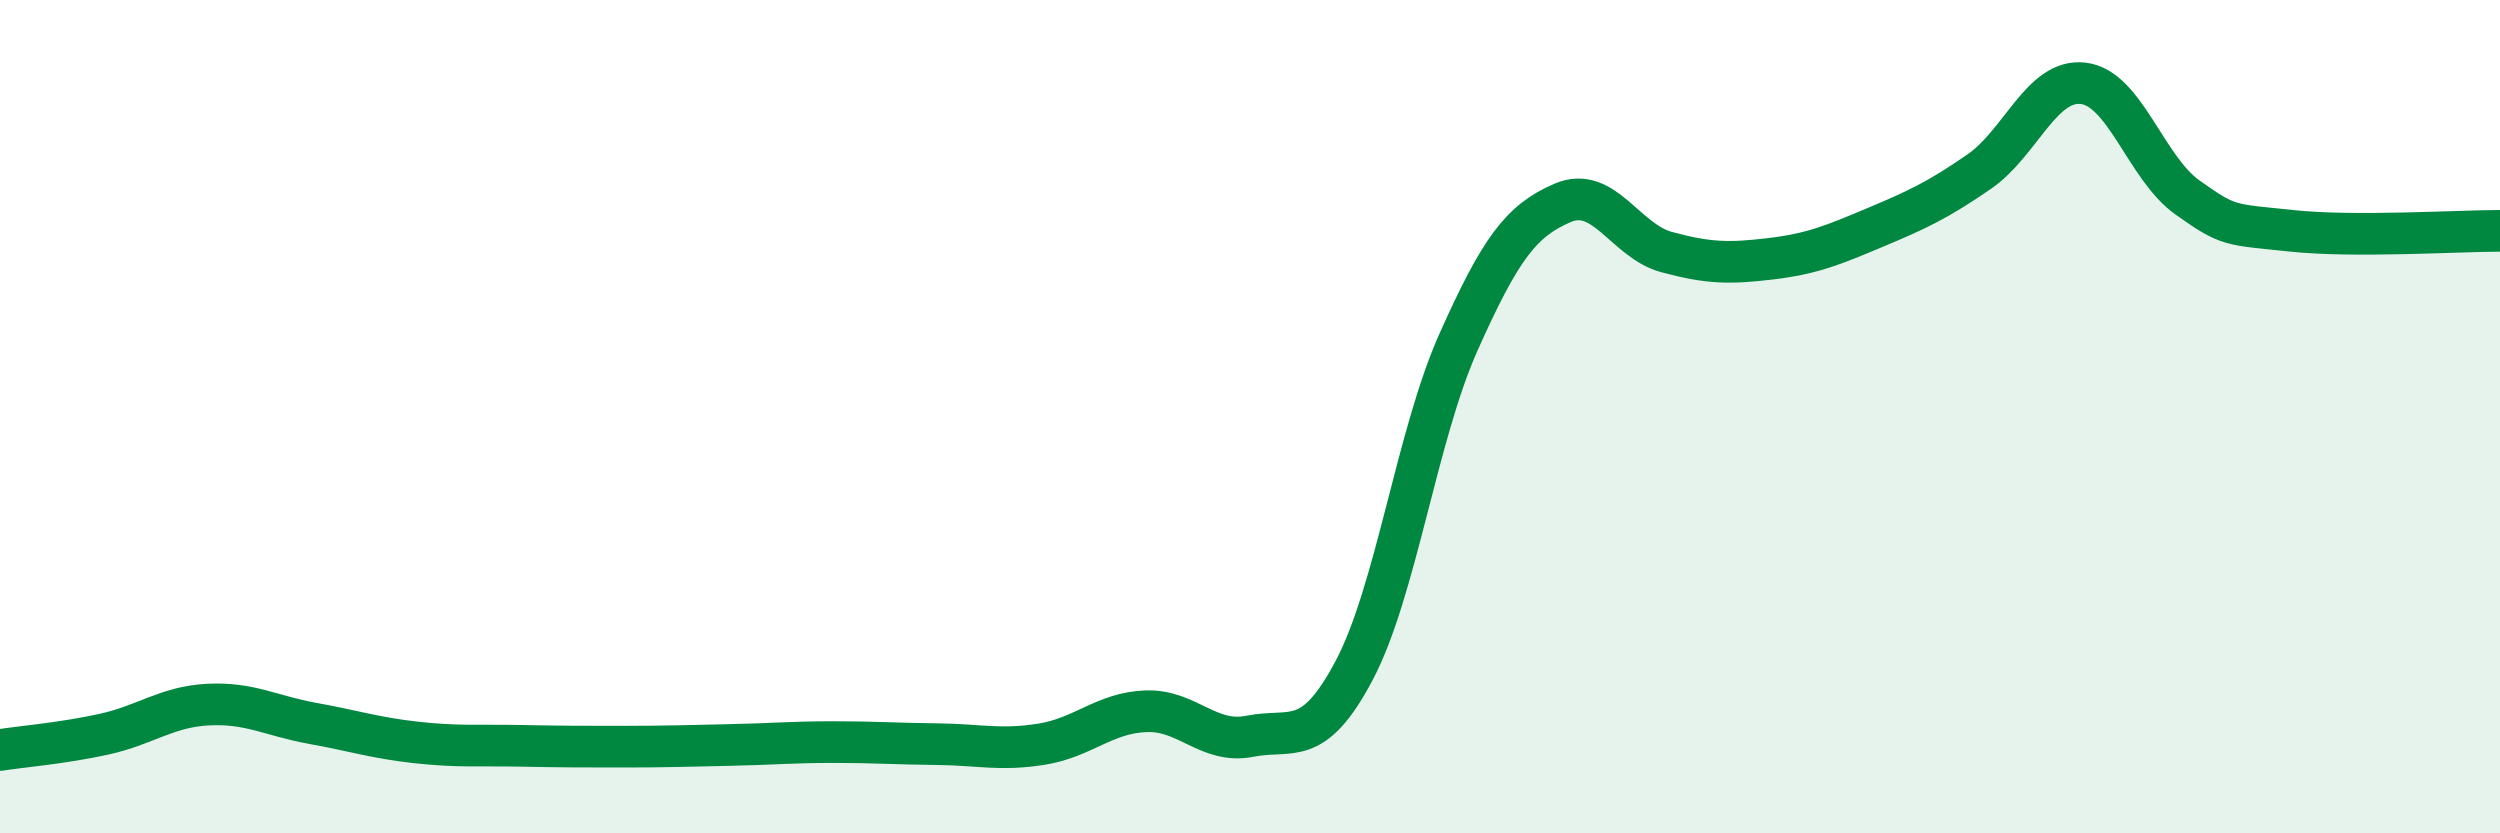
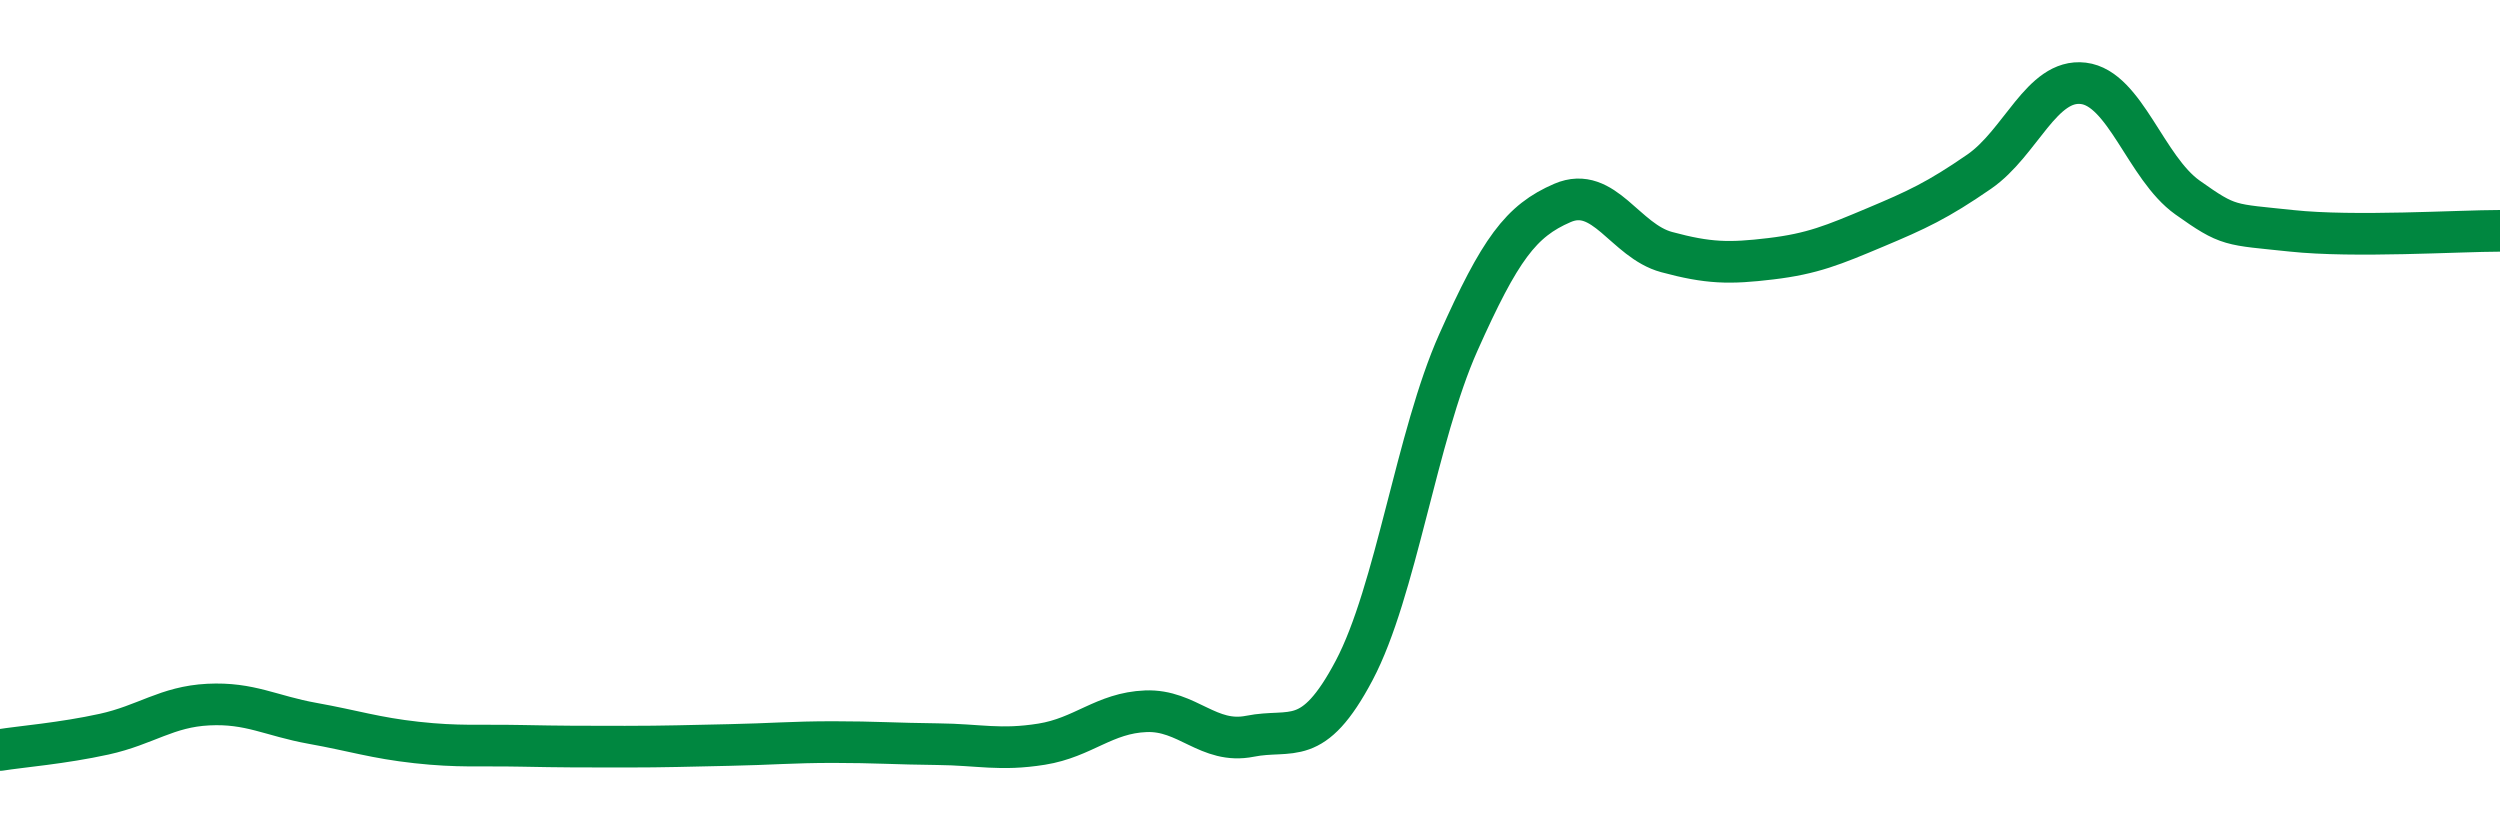
<svg xmlns="http://www.w3.org/2000/svg" width="60" height="20" viewBox="0 0 60 20">
-   <path d="M 0,18 C 0.5,17.92 1.5,17.84 2.5,17.62 C 3.5,17.4 4,16.96 5,16.91 C 6,16.86 6.5,17.18 7.5,17.36 C 8.5,17.54 9,17.71 10,17.82 C 11,17.93 11.5,17.88 12.5,17.9 C 13.5,17.92 14,17.92 15,17.92 C 16,17.92 16.5,17.9 17.5,17.88 C 18.5,17.86 19,17.81 20,17.81 C 21,17.81 21.5,17.85 22.5,17.86 C 23.5,17.87 24,18.02 25,17.86 C 26,17.7 26.5,17.11 27.5,17.07 C 28.5,17.03 29,17.87 30,17.67 C 31,17.47 31.5,17.98 32.5,16.09 C 33.5,14.2 34,10.46 35,8.22 C 36,5.98 36.5,5.3 37.5,4.87 C 38.5,4.44 39,5.78 40,6.05 C 41,6.32 41.5,6.33 42.5,6.21 C 43.5,6.09 44,5.88 45,5.46 C 46,5.04 46.5,4.81 47.5,4.12 C 48.5,3.43 49,1.88 50,2 C 51,2.12 51.5,4.03 52.5,4.74 C 53.5,5.45 53.5,5.38 55,5.54 C 56.5,5.7 59,5.54 60,5.54L60 20L0 20Z" fill="#008740" opacity="0.1" stroke-linecap="round" stroke-linejoin="round" />
  <path d="M 0,18 C 0.5,17.92 1.5,17.84 2.5,17.62 C 3.5,17.4 4,16.96 5,16.91 C 6,16.86 6.5,17.18 7.5,17.36 C 8.5,17.54 9,17.71 10,17.82 C 11,17.93 11.5,17.88 12.5,17.9 C 13.5,17.92 14,17.92 15,17.92 C 16,17.92 16.5,17.9 17.5,17.88 C 18.5,17.86 19,17.81 20,17.81 C 21,17.81 21.5,17.85 22.5,17.86 C 23.5,17.87 24,18.02 25,17.86 C 26,17.7 26.5,17.11 27.5,17.07 C 28.5,17.03 29,17.87 30,17.67 C 31,17.47 31.5,17.98 32.5,16.09 C 33.5,14.2 34,10.46 35,8.22 C 36,5.98 36.5,5.3 37.5,4.87 C 38.5,4.44 39,5.78 40,6.05 C 41,6.32 41.5,6.33 42.5,6.21 C 43.5,6.09 44,5.88 45,5.46 C 46,5.04 46.5,4.81 47.5,4.12 C 48.5,3.43 49,1.88 50,2 C 51,2.12 51.5,4.03 52.5,4.74 C 53.5,5.45 53.5,5.38 55,5.54 C 56.5,5.7 59,5.54 60,5.54" stroke="#008740" stroke-width="1" fill="none" stroke-linecap="round" stroke-linejoin="round" />
</svg>